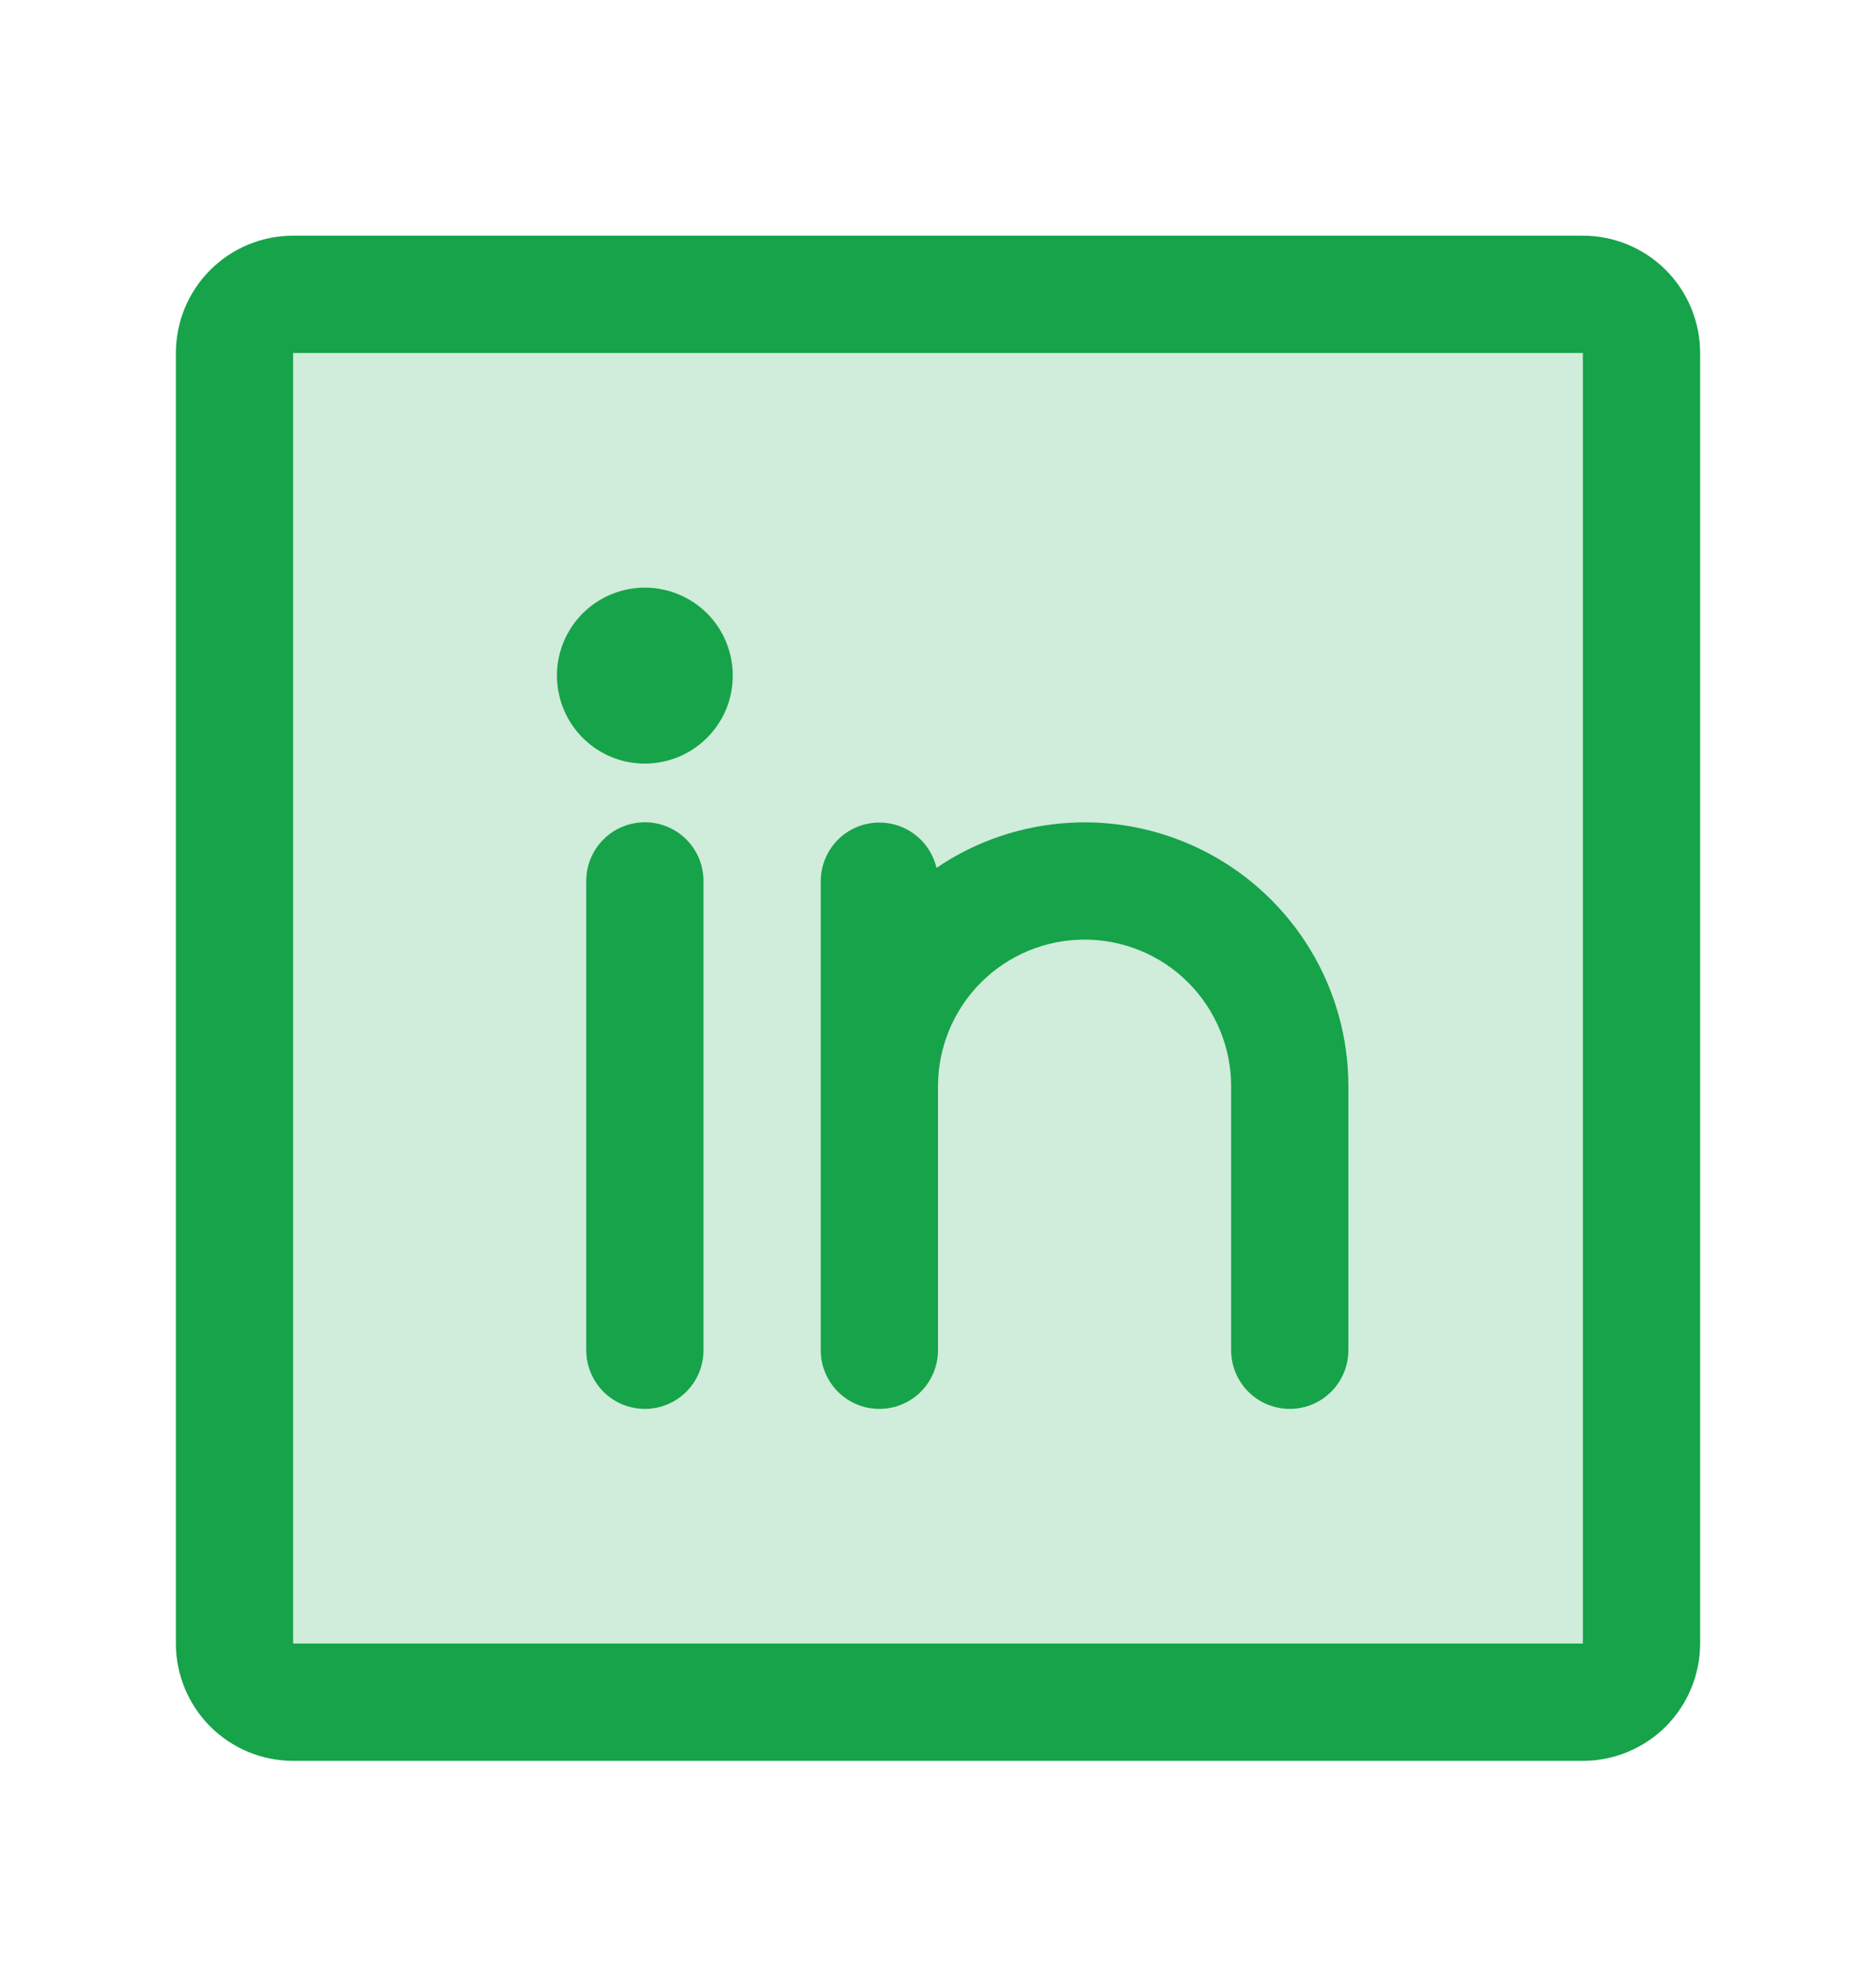
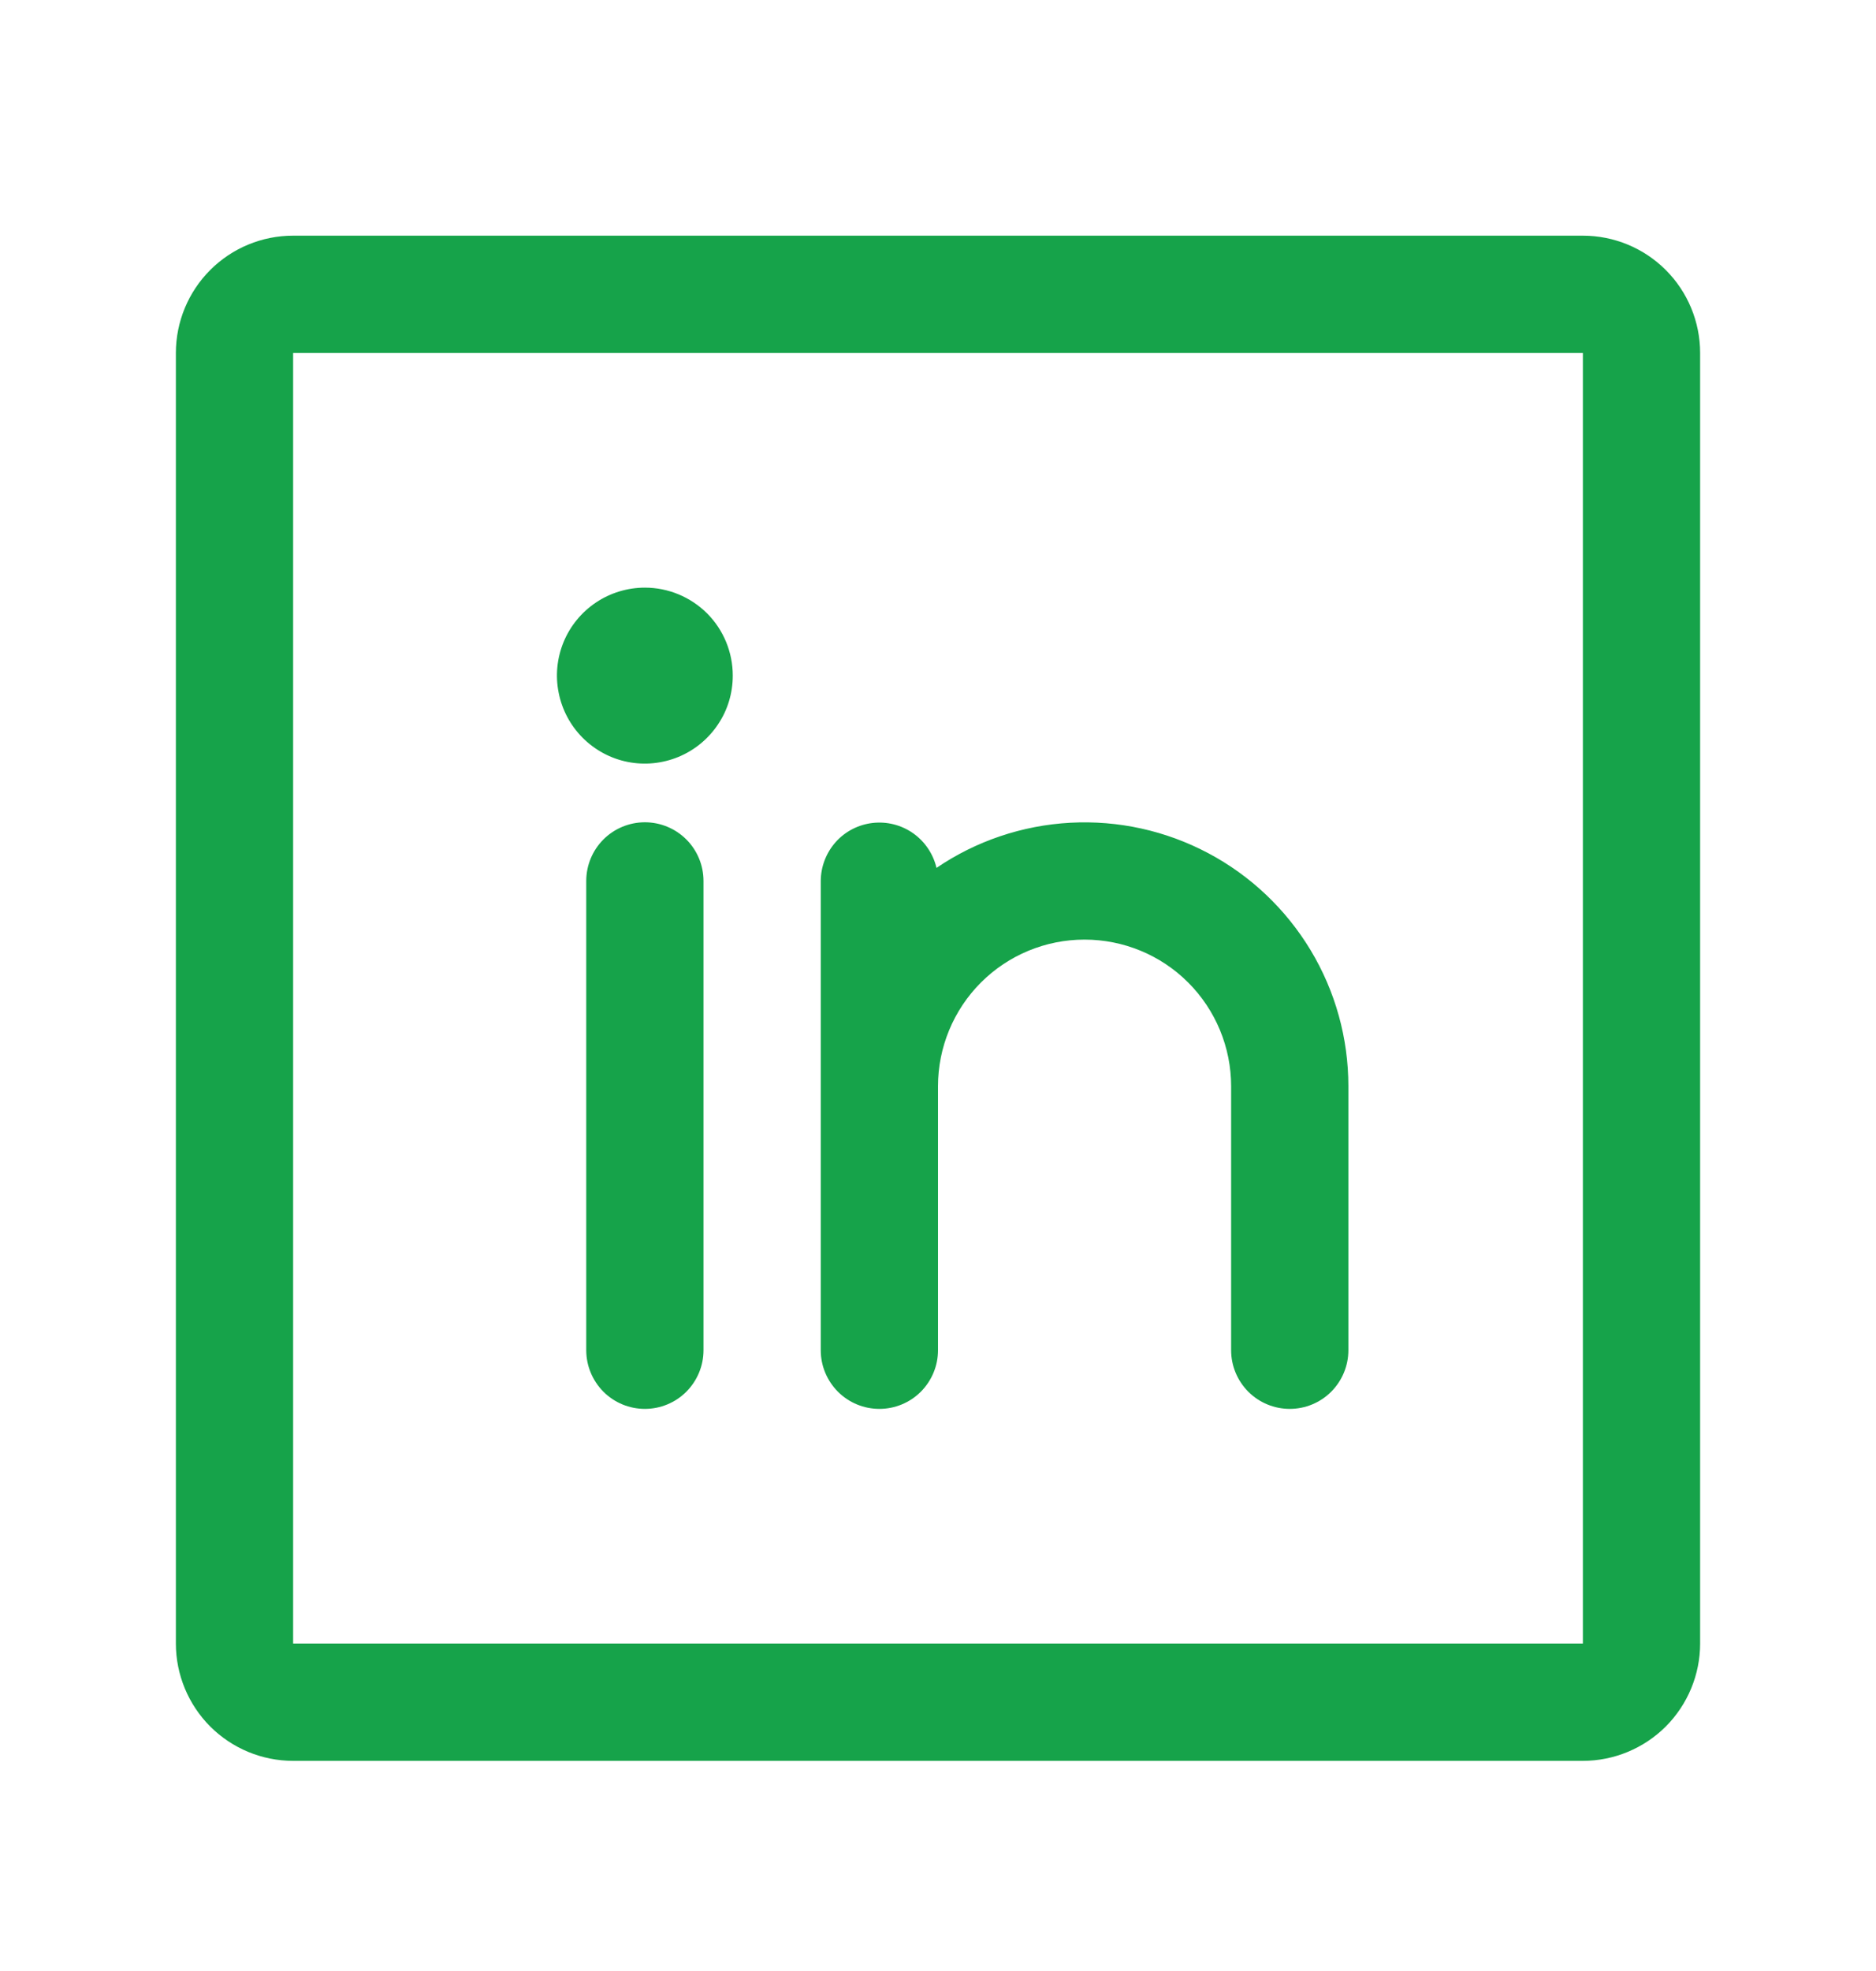
<svg xmlns="http://www.w3.org/2000/svg" width="20" height="21" viewBox="0 0 20 21" fill="none">
-   <path opacity="0.2" d="M17.5 3.761V17.511C17.5 17.677 17.434 17.835 17.317 17.953C17.2 18.07 17.041 18.136 16.875 18.136H3.125C2.959 18.136 2.8 18.07 2.683 17.953C2.566 17.835 2.5 17.677 2.5 17.511V3.761C2.5 3.595 2.566 3.436 2.683 3.319C2.8 3.202 2.959 3.136 3.125 3.136H16.875C17.041 3.136 17.2 3.202 17.317 3.319C17.434 3.436 17.5 3.595 17.5 3.761Z" fill="#16A34A" />
  <path d="M16.875 2.511H3.125C2.793 2.511 2.476 2.642 2.241 2.877C2.007 3.111 1.875 3.429 1.875 3.761V17.511C1.875 17.842 2.007 18.16 2.241 18.395C2.476 18.629 2.793 18.761 3.125 18.761H16.875C17.206 18.761 17.524 18.629 17.759 18.395C17.993 18.16 18.125 17.842 18.125 17.511V3.761C18.125 3.429 17.993 3.111 17.759 2.877C17.524 2.642 17.206 2.511 16.875 2.511ZM16.875 17.511H3.125V3.761H16.875V17.511ZM7.5 9.386V14.386C7.5 14.552 7.434 14.71 7.317 14.828C7.2 14.945 7.041 15.011 6.875 15.011C6.709 15.011 6.55 14.945 6.433 14.828C6.316 14.71 6.25 14.552 6.25 14.386V9.386C6.25 9.22 6.316 9.061 6.433 8.944C6.55 8.827 6.709 8.761 6.875 8.761C7.041 8.761 7.2 8.827 7.317 8.944C7.434 9.061 7.5 9.22 7.5 9.386ZM14.375 11.573V14.386C14.375 14.552 14.309 14.71 14.192 14.828C14.075 14.945 13.916 15.011 13.75 15.011C13.584 15.011 13.425 14.945 13.308 14.828C13.191 14.71 13.125 14.552 13.125 14.386V11.573C13.125 11.159 12.96 10.761 12.667 10.468C12.374 10.175 11.977 10.011 11.562 10.011C11.148 10.011 10.751 10.175 10.458 10.468C10.165 10.761 10 11.159 10 11.573V14.386C10 14.552 9.934 14.71 9.817 14.828C9.7 14.945 9.541 15.011 9.375 15.011C9.209 15.011 9.05 14.945 8.933 14.828C8.816 14.71 8.75 14.552 8.75 14.386V9.386C8.751 9.233 8.808 9.085 8.91 8.971C9.012 8.857 9.153 8.785 9.305 8.768C9.457 8.751 9.61 8.79 9.735 8.878C9.86 8.966 9.949 9.098 9.984 9.247C10.406 8.96 10.899 8.794 11.409 8.766C11.92 8.738 12.428 8.85 12.879 9.089C13.331 9.328 13.708 9.686 13.972 10.123C14.236 10.561 14.375 11.062 14.375 11.573ZM7.812 7.198C7.812 7.384 7.758 7.565 7.654 7.719C7.551 7.873 7.405 7.993 7.234 8.064C7.062 8.135 6.874 8.154 6.692 8.118C6.51 8.082 6.343 7.992 6.212 7.861C6.081 7.73 5.992 7.563 5.956 7.381C5.919 7.199 5.938 7.011 6.009 6.839C6.08 6.668 6.2 6.522 6.354 6.419C6.508 6.316 6.69 6.261 6.875 6.261C7.124 6.261 7.362 6.36 7.538 6.535C7.714 6.711 7.812 6.95 7.812 7.198Z" fill="#16A34A" />
</svg>